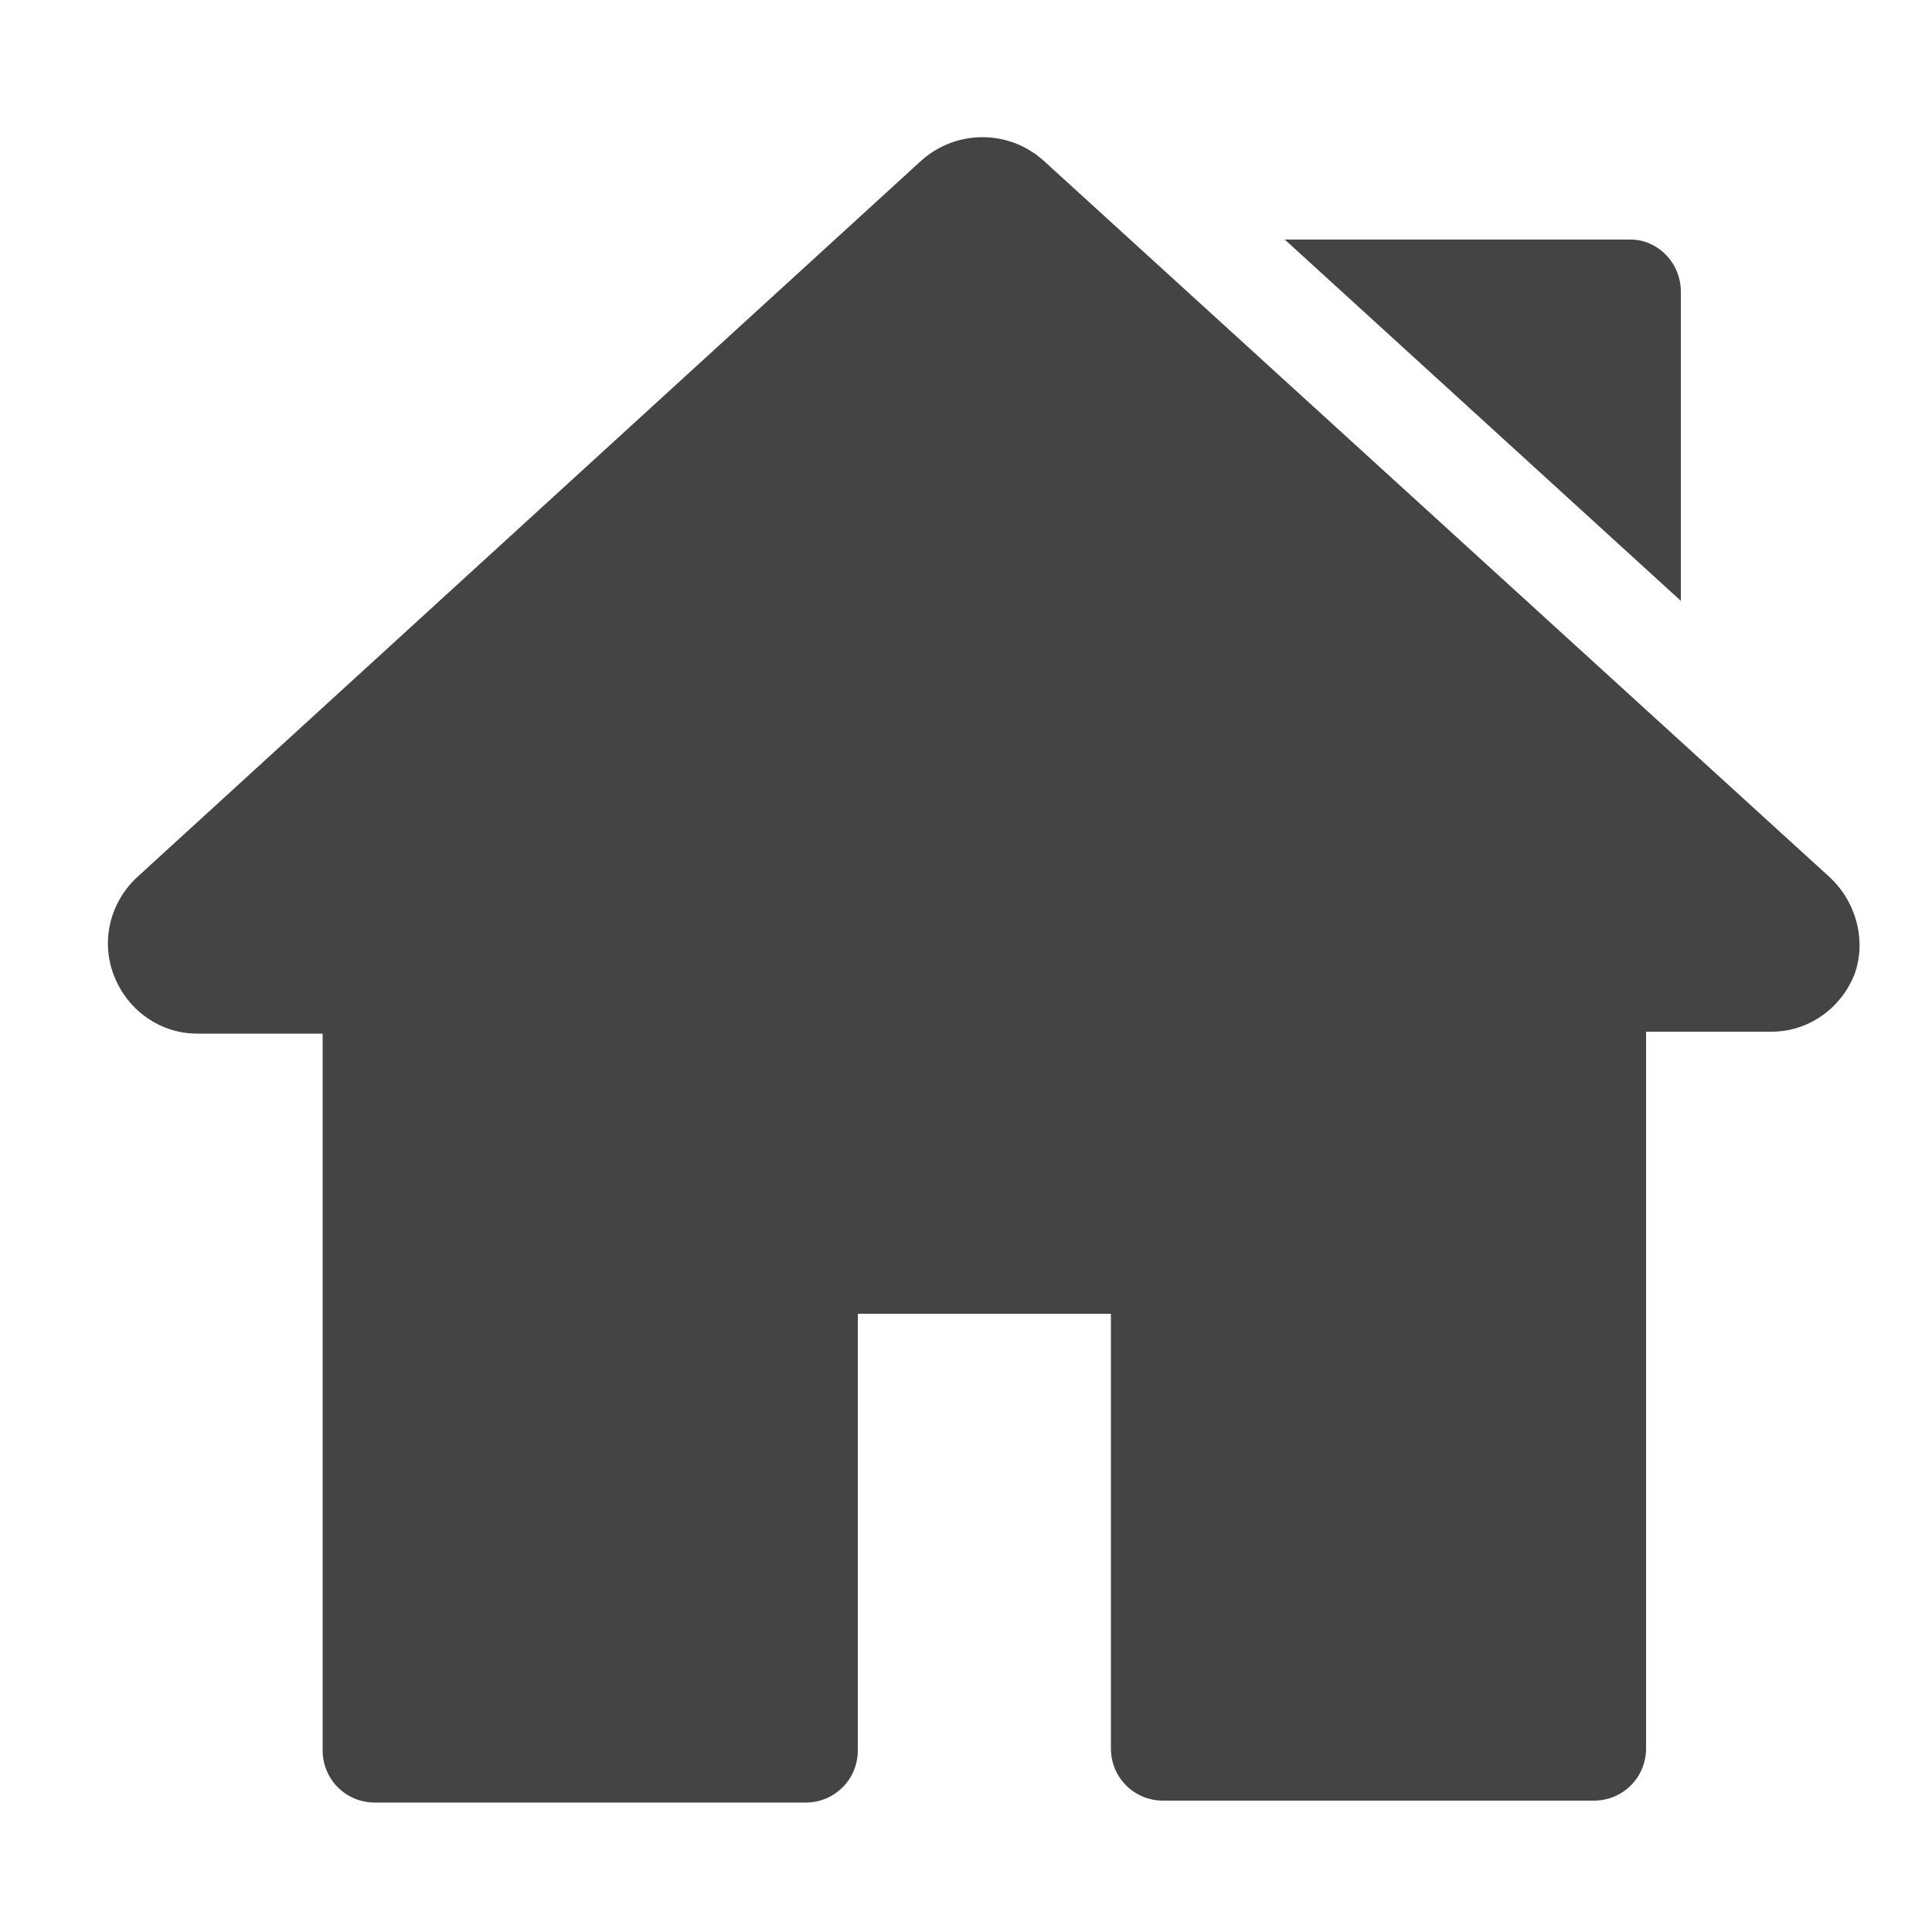
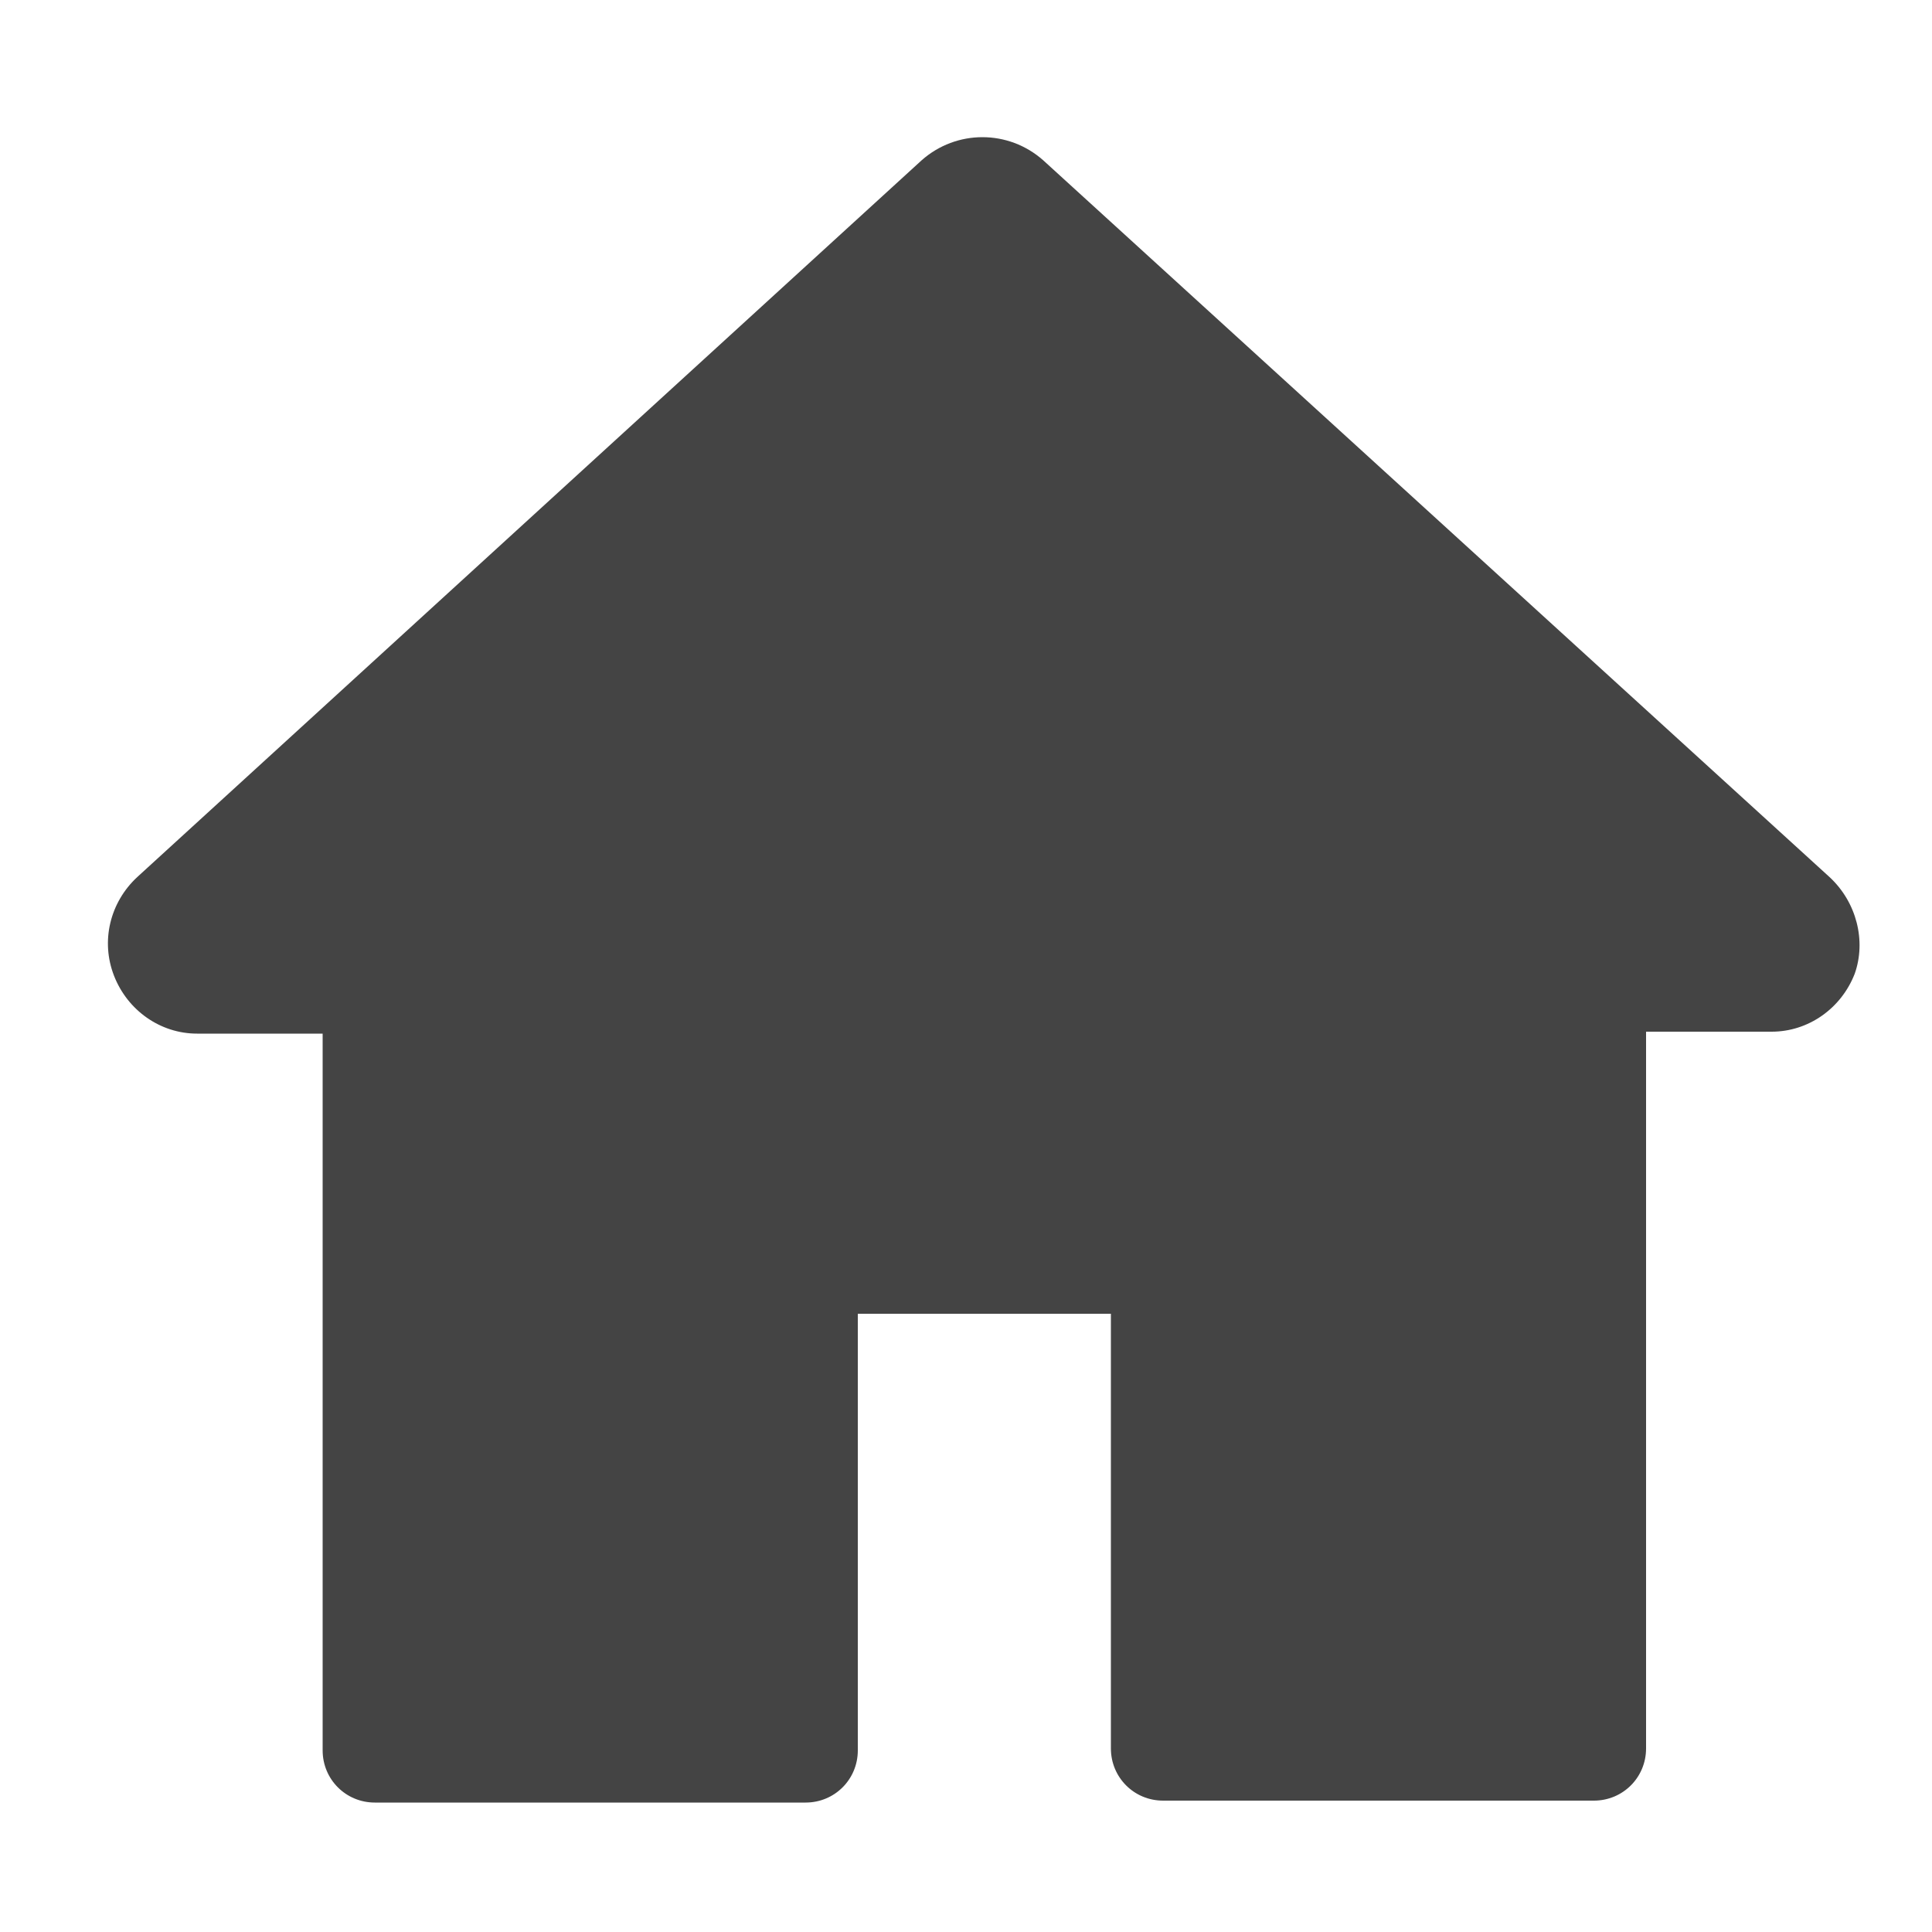
<svg xmlns="http://www.w3.org/2000/svg" version="1.1" id="Capa_1" x="0px" y="0px" viewBox="0 0 100 100" style="enable-background:new 0 0 100 100;" xml:space="preserve">
  <style type="text/css">
	.st0{fill:#444444;}
</style>
  <g>
    <g>
      <path class="st0" d="M94.7,45.4L54,8.3c-1.8-1.6-4.5-1.6-6.3,0L7.1,45.4c-1.4,1.3-1.9,3.3-1.2,5.1c0.7,1.8,2.4,3,4.3,3h6.5v37.1    c0,1.5,1.2,2.7,2.7,2.7h22.3c1.5,0,2.7-1.2,2.7-2.7V68h13.1v22.5c0,1.5,1.2,2.7,2.7,2.7h22.3c1.5,0,2.7-1.2,2.7-2.7V53.4h6.5    c1.9,0,3.6-1.2,4.3-3C96.6,48.7,96.1,46.7,94.7,45.4z" />
    </g>
  </g>
  <g>
    <g>
-       <path class="st0" d="M84.4,12.4H66.5L87,31.1v-16C87,13.6,85.8,12.4,84.4,12.4z" />
-     </g>
+       </g>
  </g>
</svg>